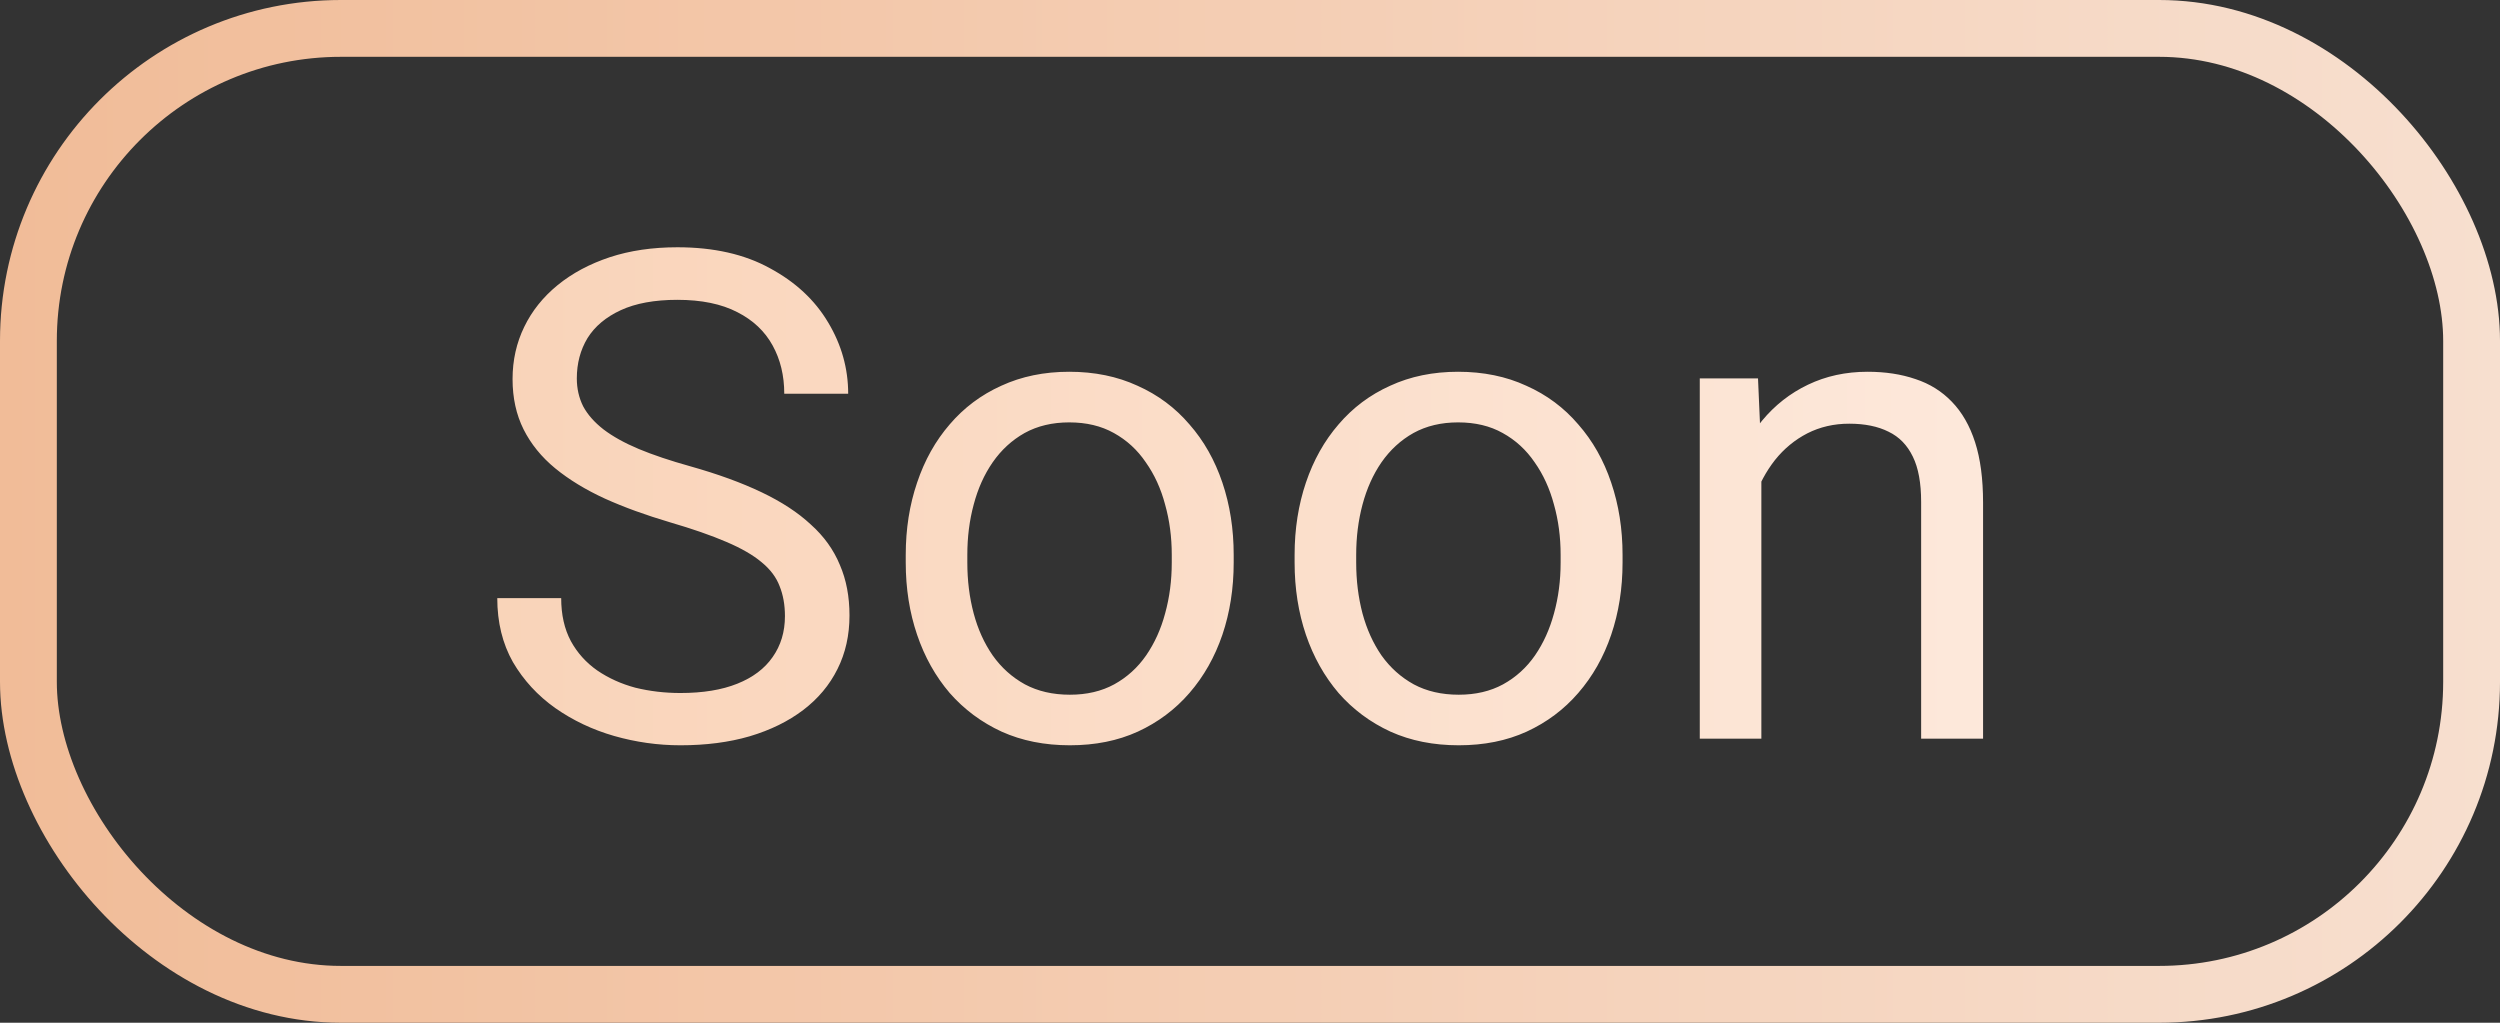
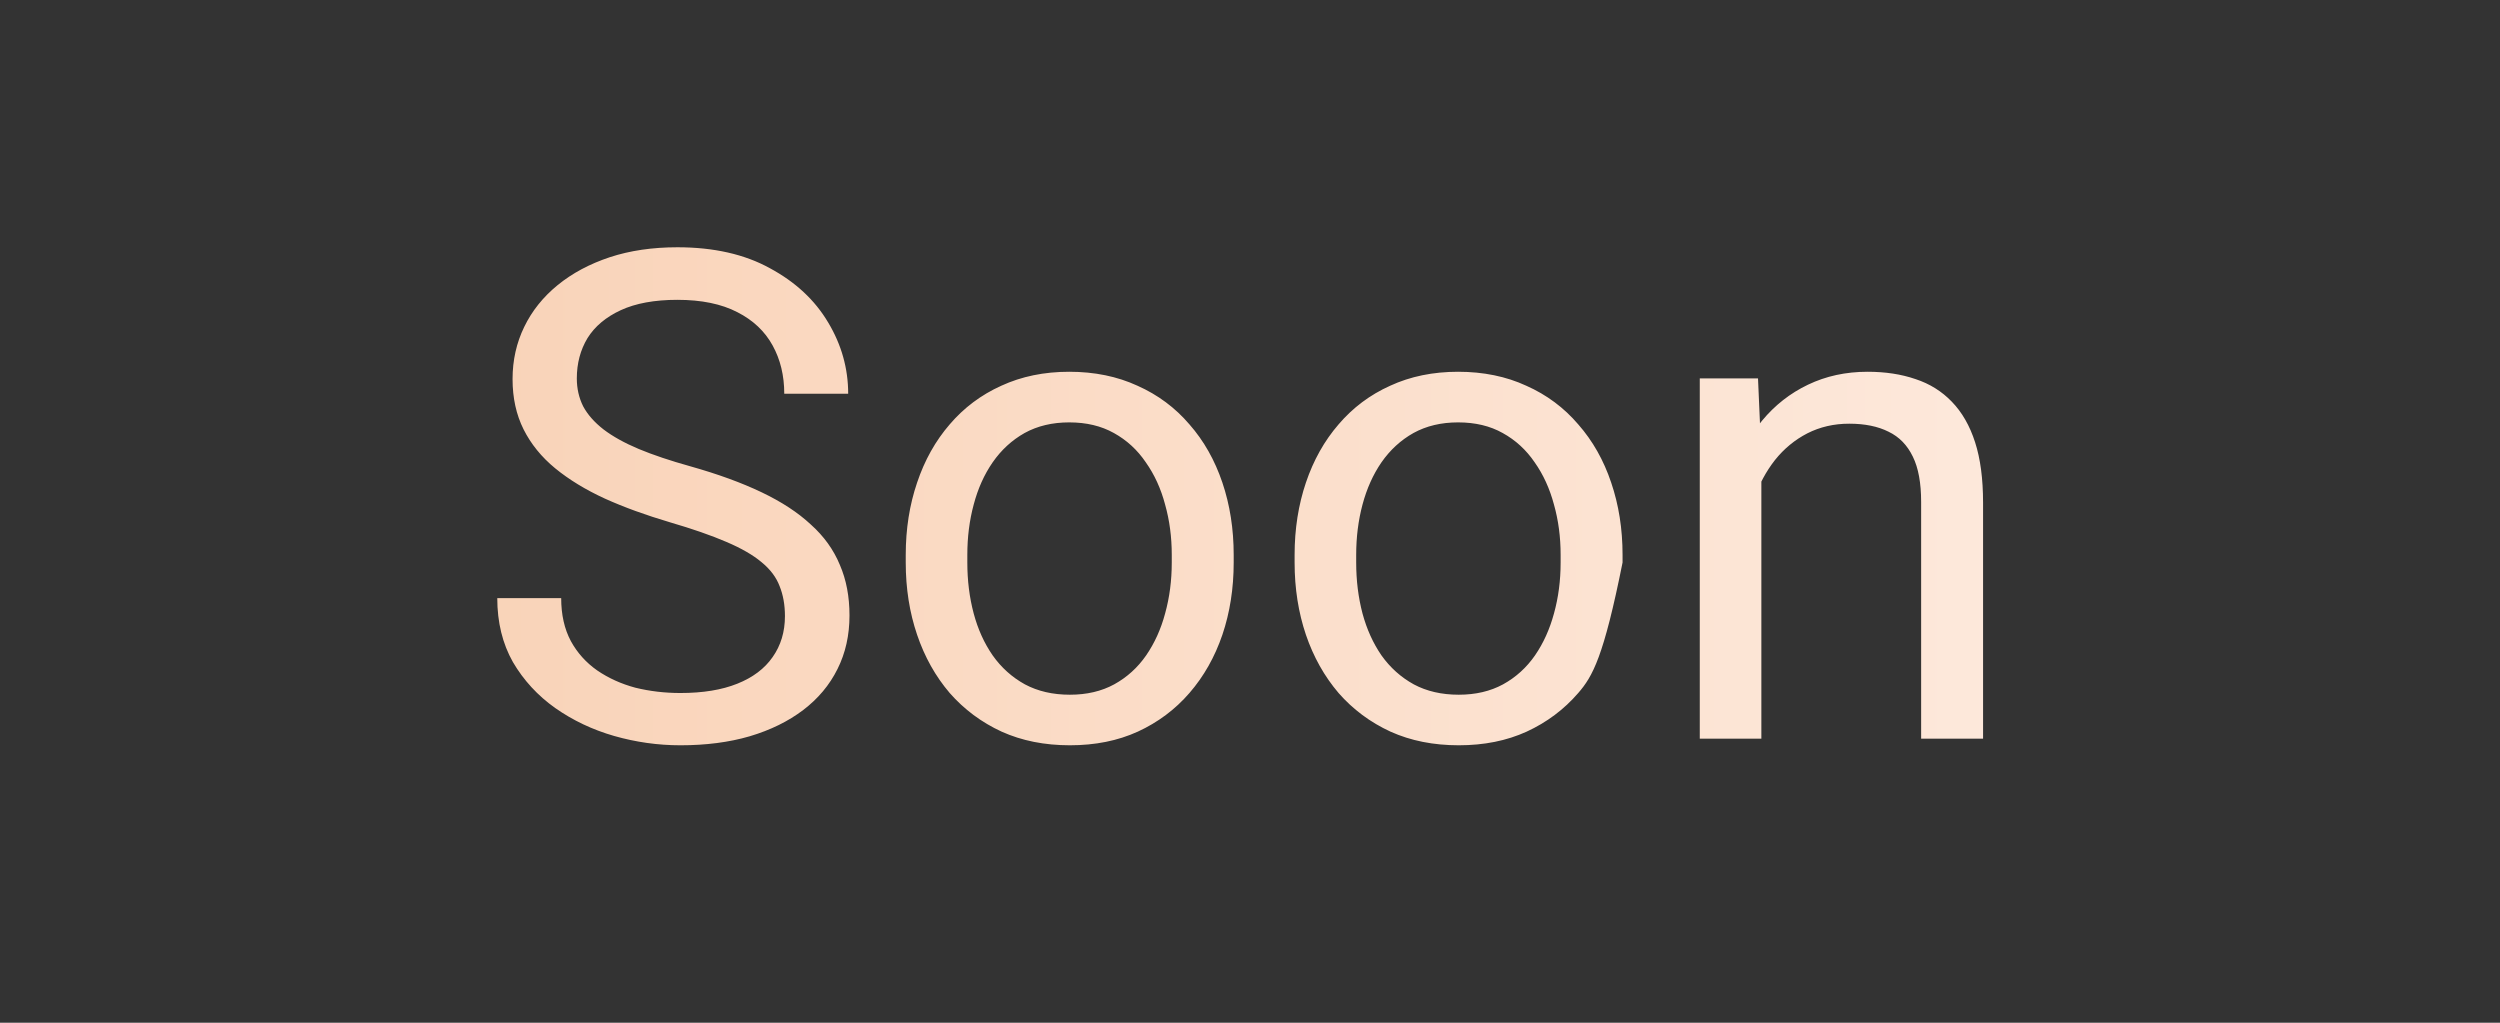
<svg xmlns="http://www.w3.org/2000/svg" width="44" height="18" viewBox="0 0 44 18" fill="none">
  <rect x="0" y="0" width="44" height="18" fill="#333333" stroke="none" />
-   <rect x="0.5" y="0.5" width="43" height="17" rx="5.5" stroke="url(#paint0_linear_2565_26359)" />
-   <path d="M13.815 10.844C13.815 10.645 13.783 10.469 13.721 10.316C13.662 10.16 13.557 10.02 13.404 9.895C13.256 9.77 13.049 9.65 12.783 9.537C12.521 9.424 12.19 9.309 11.787 9.191C11.365 9.066 10.984 8.928 10.645 8.775C10.305 8.619 10.014 8.441 9.771 8.242C9.529 8.043 9.344 7.814 9.215 7.557C9.086 7.299 9.021 7.004 9.021 6.672C9.021 6.34 9.09 6.033 9.227 5.752C9.363 5.471 9.559 5.227 9.812 5.02C10.07 4.809 10.377 4.645 10.732 4.527C11.088 4.41 11.484 4.352 11.922 4.352C12.562 4.352 13.105 4.475 13.551 4.721C14 4.963 14.342 5.281 14.576 5.676C14.81 6.066 14.928 6.484 14.928 6.93H13.803C13.803 6.609 13.734 6.326 13.598 6.08C13.461 5.83 13.254 5.635 12.977 5.494C12.699 5.35 12.348 5.277 11.922 5.277C11.52 5.277 11.188 5.338 10.926 5.459C10.664 5.58 10.469 5.744 10.34 5.951C10.215 6.158 10.152 6.395 10.152 6.66C10.152 6.84 10.19 7.004 10.264 7.152C10.342 7.297 10.461 7.432 10.621 7.557C10.785 7.682 10.992 7.797 11.242 7.902C11.496 8.008 11.799 8.109 12.15 8.207C12.635 8.344 13.053 8.496 13.404 8.664C13.756 8.832 14.045 9.021 14.271 9.232C14.502 9.439 14.672 9.676 14.781 9.941C14.895 10.203 14.951 10.5 14.951 10.832C14.951 11.18 14.881 11.494 14.74 11.775C14.6 12.057 14.398 12.297 14.137 12.496C13.875 12.695 13.56 12.85 13.193 12.959C12.83 13.065 12.424 13.117 11.975 13.117C11.58 13.117 11.191 13.062 10.809 12.953C10.43 12.844 10.084 12.68 9.771 12.461C9.463 12.242 9.215 11.973 9.027 11.652C8.844 11.328 8.752 10.953 8.752 10.527H9.877C9.877 10.82 9.934 11.072 10.047 11.283C10.16 11.49 10.315 11.662 10.51 11.799C10.709 11.935 10.934 12.037 11.184 12.104C11.438 12.166 11.701 12.197 11.975 12.197C12.369 12.197 12.703 12.143 12.977 12.033C13.25 11.924 13.457 11.768 13.598 11.565C13.742 11.361 13.815 11.121 13.815 10.844ZM15.941 9.9V9.766C15.941 9.309 16.008 8.885 16.141 8.494C16.273 8.1 16.465 7.758 16.715 7.469C16.965 7.176 17.268 6.949 17.623 6.789C17.979 6.625 18.377 6.543 18.818 6.543C19.264 6.543 19.664 6.625 20.02 6.789C20.379 6.949 20.684 7.176 20.934 7.469C21.188 7.758 21.381 8.1 21.514 8.494C21.646 8.885 21.713 9.309 21.713 9.766V9.9C21.713 10.357 21.646 10.781 21.514 11.172C21.381 11.562 21.188 11.904 20.934 12.197C20.684 12.486 20.381 12.713 20.025 12.877C19.674 13.037 19.275 13.117 18.83 13.117C18.385 13.117 17.984 13.037 17.629 12.877C17.273 12.713 16.969 12.486 16.715 12.197C16.465 11.904 16.273 11.562 16.141 11.172C16.008 10.781 15.941 10.357 15.941 9.9ZM17.025 9.766V9.9C17.025 10.217 17.062 10.516 17.137 10.797C17.211 11.074 17.322 11.32 17.471 11.535C17.623 11.75 17.812 11.92 18.039 12.045C18.266 12.166 18.529 12.227 18.83 12.227C19.127 12.227 19.387 12.166 19.609 12.045C19.836 11.92 20.023 11.75 20.172 11.535C20.32 11.32 20.432 11.074 20.506 10.797C20.584 10.516 20.623 10.217 20.623 9.9V9.766C20.623 9.453 20.584 9.158 20.506 8.881C20.432 8.6 20.318 8.352 20.166 8.137C20.018 7.918 19.83 7.746 19.604 7.621C19.381 7.496 19.119 7.434 18.818 7.434C18.521 7.434 18.26 7.496 18.033 7.621C17.811 7.746 17.623 7.918 17.471 8.137C17.322 8.352 17.211 8.6 17.137 8.881C17.062 9.158 17.025 9.453 17.025 9.766ZM22.785 9.9V9.766C22.785 9.309 22.852 8.885 22.984 8.494C23.117 8.1 23.309 7.758 23.559 7.469C23.809 7.176 24.111 6.949 24.467 6.789C24.822 6.625 25.221 6.543 25.662 6.543C26.107 6.543 26.508 6.625 26.863 6.789C27.223 6.949 27.527 7.176 27.777 7.469C28.031 7.758 28.225 8.1 28.357 8.494C28.49 8.885 28.557 9.309 28.557 9.766V9.9C28.557 10.357 28.49 10.781 28.357 11.172C28.225 11.562 28.031 11.904 27.777 12.197C27.527 12.486 27.225 12.713 26.869 12.877C26.518 13.037 26.119 13.117 25.674 13.117C25.229 13.117 24.828 13.037 24.473 12.877C24.117 12.713 23.812 12.486 23.559 12.197C23.309 11.904 23.117 11.562 22.984 11.172C22.852 10.781 22.785 10.357 22.785 9.9ZM23.869 9.766V9.9C23.869 10.217 23.906 10.516 23.98 10.797C24.055 11.074 24.166 11.32 24.314 11.535C24.467 11.75 24.656 11.92 24.883 12.045C25.109 12.166 25.373 12.227 25.674 12.227C25.971 12.227 26.23 12.166 26.453 12.045C26.68 11.92 26.867 11.75 27.016 11.535C27.164 11.32 27.275 11.074 27.35 10.797C27.428 10.516 27.467 10.217 27.467 9.9V9.766C27.467 9.453 27.428 9.158 27.35 8.881C27.275 8.6 27.162 8.352 27.01 8.137C26.861 7.918 26.674 7.746 26.447 7.621C26.225 7.496 25.963 7.434 25.662 7.434C25.365 7.434 25.104 7.496 24.877 7.621C24.654 7.746 24.467 7.918 24.314 8.137C24.166 8.352 24.055 8.6 23.98 8.881C23.906 9.158 23.869 9.453 23.869 9.766ZM31 8.014V13H29.916V6.66H30.941L31 8.014ZM30.742 9.59L30.291 9.572C30.295 9.139 30.359 8.738 30.484 8.371C30.609 8 30.785 7.678 31.012 7.404C31.238 7.131 31.508 6.92 31.82 6.771C32.137 6.619 32.486 6.543 32.869 6.543C33.182 6.543 33.463 6.586 33.713 6.672C33.963 6.754 34.176 6.887 34.352 7.07C34.531 7.254 34.668 7.492 34.762 7.785C34.855 8.074 34.902 8.428 34.902 8.846V13H33.812V8.834C33.812 8.502 33.764 8.236 33.666 8.037C33.568 7.834 33.426 7.688 33.238 7.598C33.051 7.504 32.82 7.457 32.547 7.457C32.277 7.457 32.031 7.514 31.809 7.627C31.59 7.74 31.4 7.896 31.24 8.096C31.084 8.295 30.961 8.523 30.871 8.781C30.785 9.035 30.742 9.305 30.742 9.59Z" fill="url(#paint1_linear_2565_26359)" />
+   <path d="M13.815 10.844C13.815 10.645 13.783 10.469 13.721 10.316C13.662 10.16 13.557 10.02 13.404 9.895C13.256 9.77 13.049 9.65 12.783 9.537C12.521 9.424 12.19 9.309 11.787 9.191C11.365 9.066 10.984 8.928 10.645 8.775C10.305 8.619 10.014 8.441 9.771 8.242C9.529 8.043 9.344 7.814 9.215 7.557C9.086 7.299 9.021 7.004 9.021 6.672C9.021 6.34 9.09 6.033 9.227 5.752C9.363 5.471 9.559 5.227 9.812 5.02C10.07 4.809 10.377 4.645 10.732 4.527C11.088 4.41 11.484 4.352 11.922 4.352C12.562 4.352 13.105 4.475 13.551 4.721C14 4.963 14.342 5.281 14.576 5.676C14.81 6.066 14.928 6.484 14.928 6.93H13.803C13.803 6.609 13.734 6.326 13.598 6.08C13.461 5.83 13.254 5.635 12.977 5.494C12.699 5.35 12.348 5.277 11.922 5.277C11.52 5.277 11.188 5.338 10.926 5.459C10.664 5.58 10.469 5.744 10.34 5.951C10.215 6.158 10.152 6.395 10.152 6.66C10.152 6.84 10.19 7.004 10.264 7.152C10.342 7.297 10.461 7.432 10.621 7.557C10.785 7.682 10.992 7.797 11.242 7.902C11.496 8.008 11.799 8.109 12.15 8.207C12.635 8.344 13.053 8.496 13.404 8.664C13.756 8.832 14.045 9.021 14.271 9.232C14.502 9.439 14.672 9.676 14.781 9.941C14.895 10.203 14.951 10.5 14.951 10.832C14.951 11.18 14.881 11.494 14.74 11.775C14.6 12.057 14.398 12.297 14.137 12.496C13.875 12.695 13.56 12.85 13.193 12.959C12.83 13.065 12.424 13.117 11.975 13.117C11.58 13.117 11.191 13.062 10.809 12.953C10.43 12.844 10.084 12.68 9.771 12.461C9.463 12.242 9.215 11.973 9.027 11.652C8.844 11.328 8.752 10.953 8.752 10.527H9.877C9.877 10.82 9.934 11.072 10.047 11.283C10.16 11.49 10.315 11.662 10.51 11.799C10.709 11.935 10.934 12.037 11.184 12.104C11.438 12.166 11.701 12.197 11.975 12.197C12.369 12.197 12.703 12.143 12.977 12.033C13.25 11.924 13.457 11.768 13.598 11.565C13.742 11.361 13.815 11.121 13.815 10.844ZM15.941 9.9V9.766C15.941 9.309 16.008 8.885 16.141 8.494C16.273 8.1 16.465 7.758 16.715 7.469C16.965 7.176 17.268 6.949 17.623 6.789C17.979 6.625 18.377 6.543 18.818 6.543C19.264 6.543 19.664 6.625 20.02 6.789C20.379 6.949 20.684 7.176 20.934 7.469C21.188 7.758 21.381 8.1 21.514 8.494C21.646 8.885 21.713 9.309 21.713 9.766V9.9C21.713 10.357 21.646 10.781 21.514 11.172C21.381 11.562 21.188 11.904 20.934 12.197C20.684 12.486 20.381 12.713 20.025 12.877C19.674 13.037 19.275 13.117 18.83 13.117C18.385 13.117 17.984 13.037 17.629 12.877C17.273 12.713 16.969 12.486 16.715 12.197C16.465 11.904 16.273 11.562 16.141 11.172C16.008 10.781 15.941 10.357 15.941 9.9ZM17.025 9.766V9.9C17.025 10.217 17.062 10.516 17.137 10.797C17.211 11.074 17.322 11.32 17.471 11.535C17.623 11.75 17.812 11.92 18.039 12.045C18.266 12.166 18.529 12.227 18.83 12.227C19.127 12.227 19.387 12.166 19.609 12.045C19.836 11.92 20.023 11.75 20.172 11.535C20.32 11.32 20.432 11.074 20.506 10.797C20.584 10.516 20.623 10.217 20.623 9.9V9.766C20.623 9.453 20.584 9.158 20.506 8.881C20.432 8.6 20.318 8.352 20.166 8.137C20.018 7.918 19.83 7.746 19.604 7.621C19.381 7.496 19.119 7.434 18.818 7.434C18.521 7.434 18.26 7.496 18.033 7.621C17.811 7.746 17.623 7.918 17.471 8.137C17.322 8.352 17.211 8.6 17.137 8.881C17.062 9.158 17.025 9.453 17.025 9.766ZM22.785 9.9V9.766C22.785 9.309 22.852 8.885 22.984 8.494C23.117 8.1 23.309 7.758 23.559 7.469C23.809 7.176 24.111 6.949 24.467 6.789C24.822 6.625 25.221 6.543 25.662 6.543C26.107 6.543 26.508 6.625 26.863 6.789C27.223 6.949 27.527 7.176 27.777 7.469C28.031 7.758 28.225 8.1 28.357 8.494C28.49 8.885 28.557 9.309 28.557 9.766V9.9C28.225 11.562 28.031 11.904 27.777 12.197C27.527 12.486 27.225 12.713 26.869 12.877C26.518 13.037 26.119 13.117 25.674 13.117C25.229 13.117 24.828 13.037 24.473 12.877C24.117 12.713 23.812 12.486 23.559 12.197C23.309 11.904 23.117 11.562 22.984 11.172C22.852 10.781 22.785 10.357 22.785 9.9ZM23.869 9.766V9.9C23.869 10.217 23.906 10.516 23.98 10.797C24.055 11.074 24.166 11.32 24.314 11.535C24.467 11.75 24.656 11.92 24.883 12.045C25.109 12.166 25.373 12.227 25.674 12.227C25.971 12.227 26.23 12.166 26.453 12.045C26.68 11.92 26.867 11.75 27.016 11.535C27.164 11.32 27.275 11.074 27.35 10.797C27.428 10.516 27.467 10.217 27.467 9.9V9.766C27.467 9.453 27.428 9.158 27.35 8.881C27.275 8.6 27.162 8.352 27.01 8.137C26.861 7.918 26.674 7.746 26.447 7.621C26.225 7.496 25.963 7.434 25.662 7.434C25.365 7.434 25.104 7.496 24.877 7.621C24.654 7.746 24.467 7.918 24.314 8.137C24.166 8.352 24.055 8.6 23.98 8.881C23.906 9.158 23.869 9.453 23.869 9.766ZM31 8.014V13H29.916V6.66H30.941L31 8.014ZM30.742 9.59L30.291 9.572C30.295 9.139 30.359 8.738 30.484 8.371C30.609 8 30.785 7.678 31.012 7.404C31.238 7.131 31.508 6.92 31.82 6.771C32.137 6.619 32.486 6.543 32.869 6.543C33.182 6.543 33.463 6.586 33.713 6.672C33.963 6.754 34.176 6.887 34.352 7.07C34.531 7.254 34.668 7.492 34.762 7.785C34.855 8.074 34.902 8.428 34.902 8.846V13H33.812V8.834C33.812 8.502 33.764 8.236 33.666 8.037C33.568 7.834 33.426 7.688 33.238 7.598C33.051 7.504 32.82 7.457 32.547 7.457C32.277 7.457 32.031 7.514 31.809 7.627C31.59 7.74 31.4 7.896 31.24 8.096C31.084 8.295 30.961 8.523 30.871 8.781C30.785 9.035 30.742 9.305 30.742 9.59Z" fill="url(#paint1_linear_2565_26359)" />
  <defs>
    <linearGradient id="paint0_linear_2565_26359" x1="0" y1="9" x2="44" y2="9" gradientUnits="userSpaceOnUse">
      <stop stop-color="#F1BC98" />
      <stop offset="1" stop-color="#F7DFCF" />
    </linearGradient>
    <linearGradient id="paint1_linear_2565_26359" x1="8" y1="9" x2="36" y2="9" gradientUnits="userSpaceOnUse">
      <stop stop-color="#F9D3B8" />
      <stop offset="1" stop-color="#FDE9DC" />
    </linearGradient>
  </defs>
</svg>